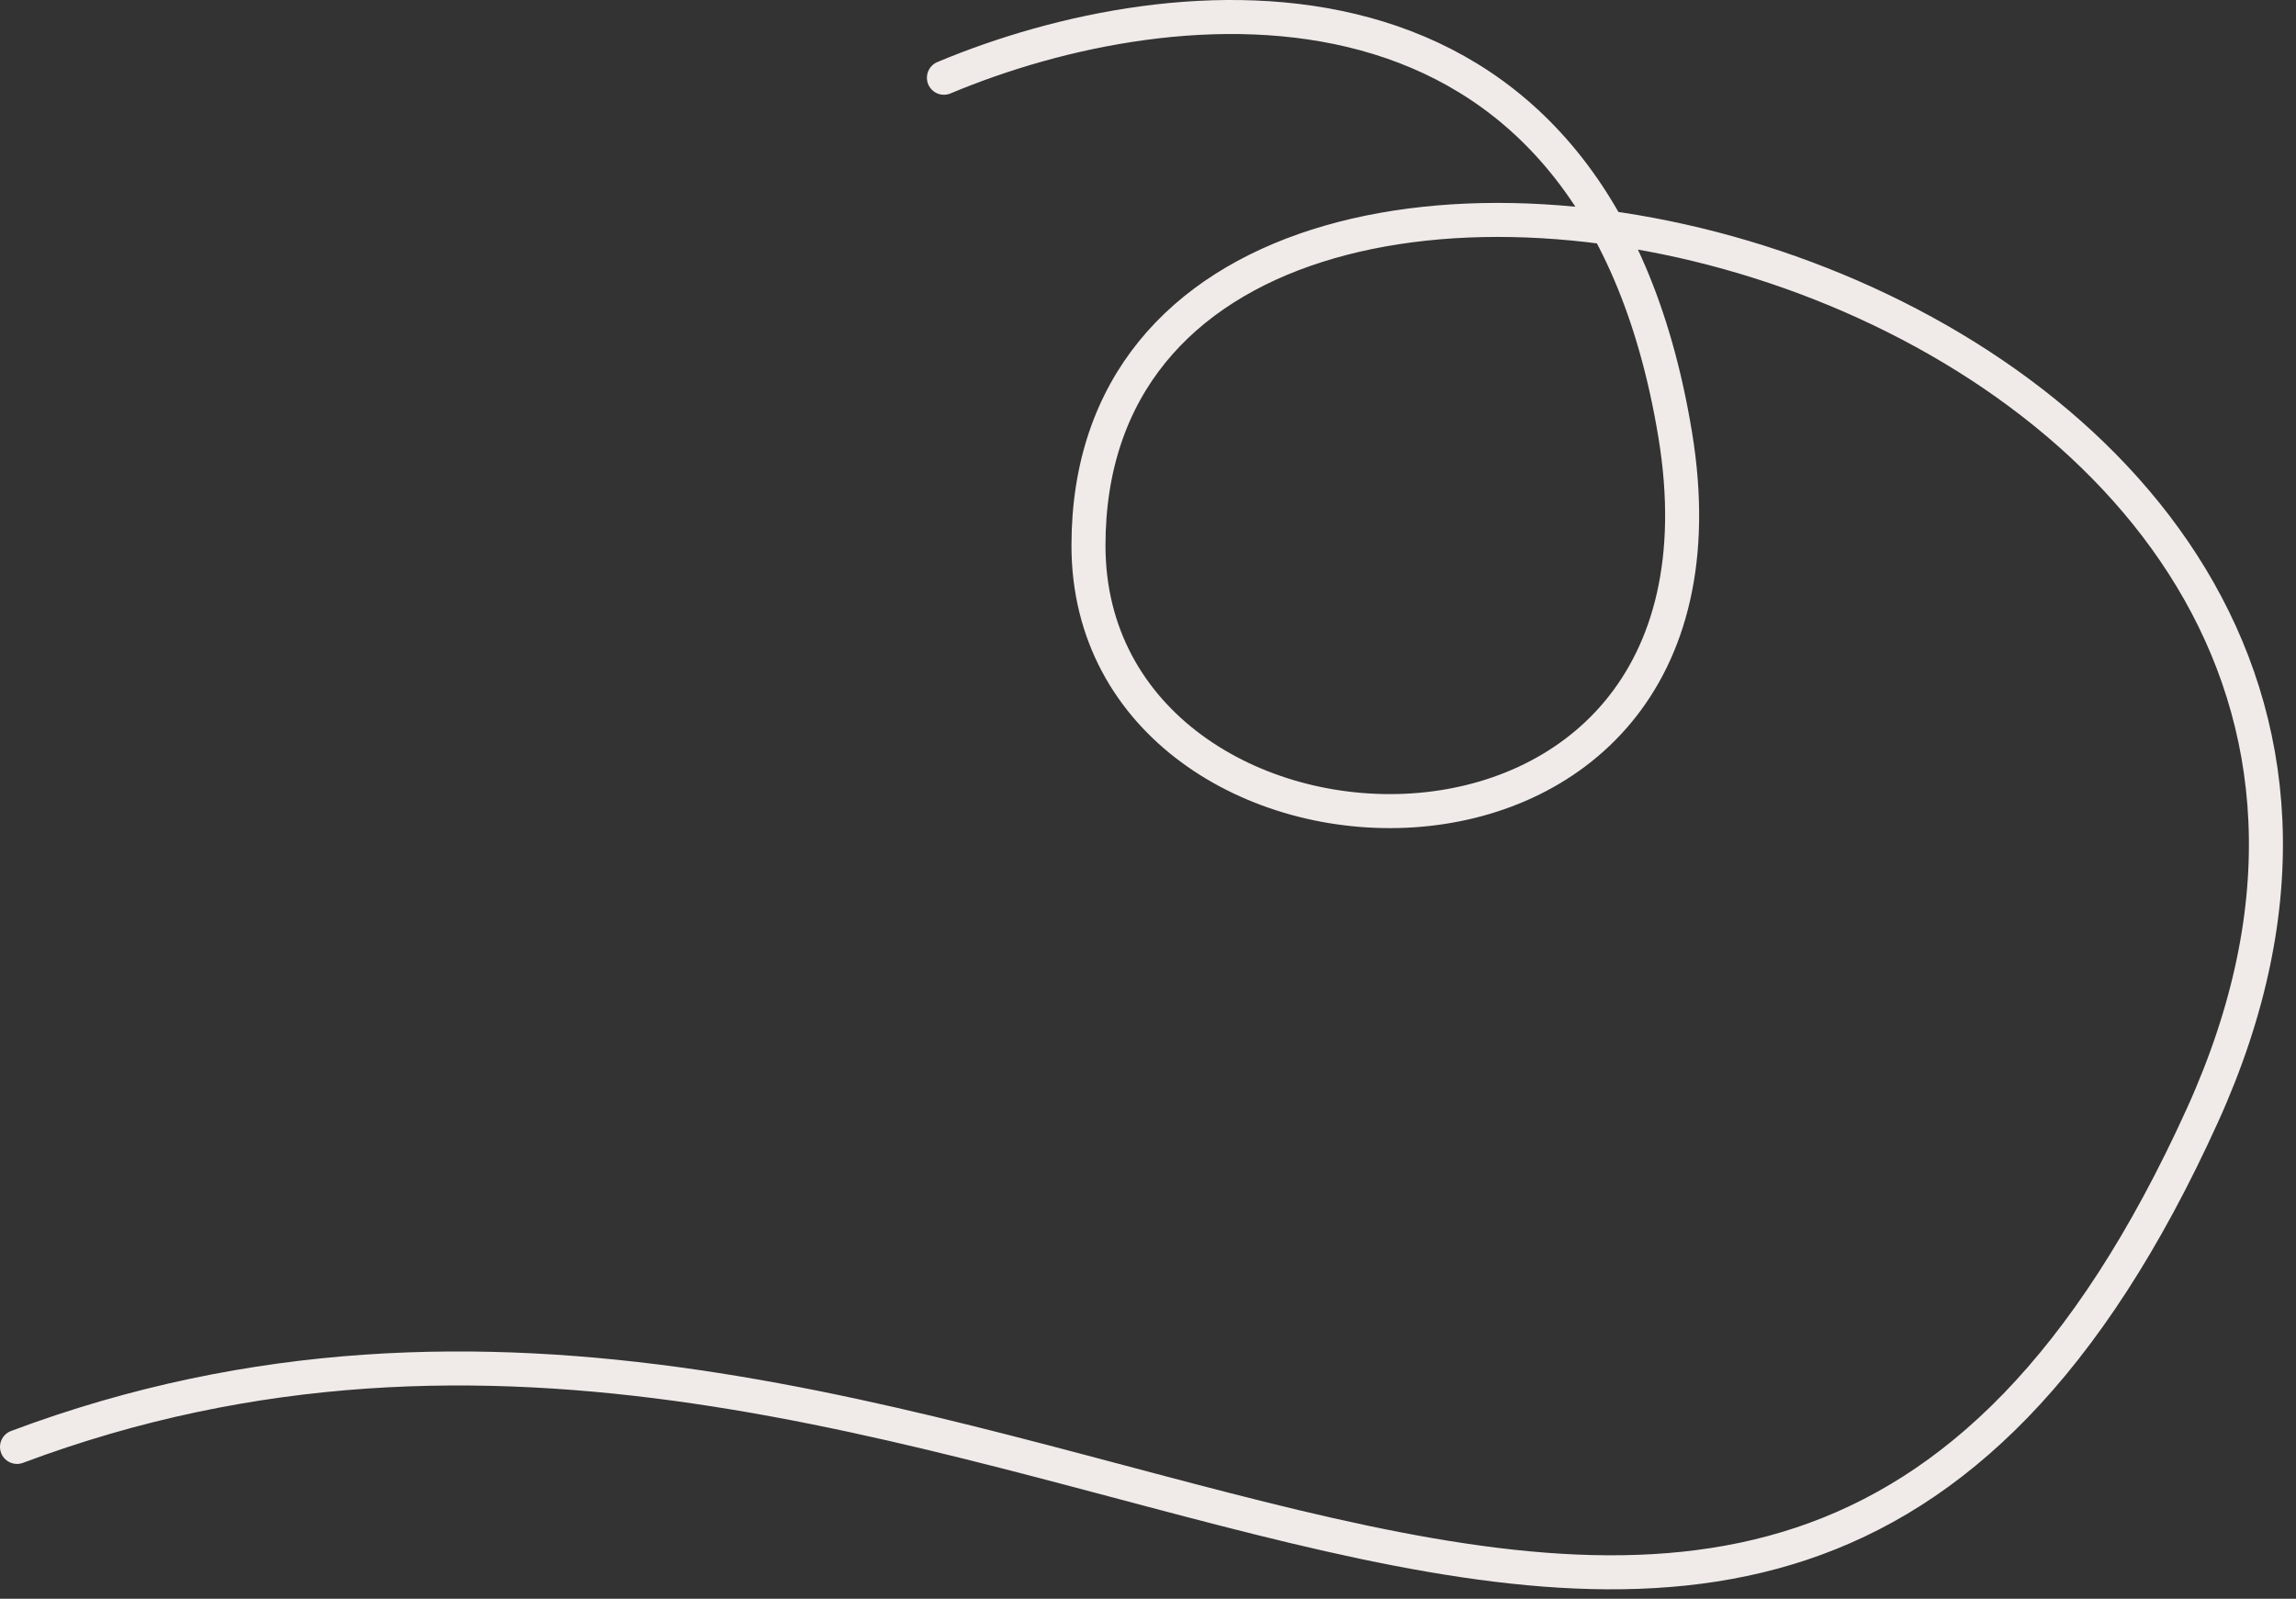
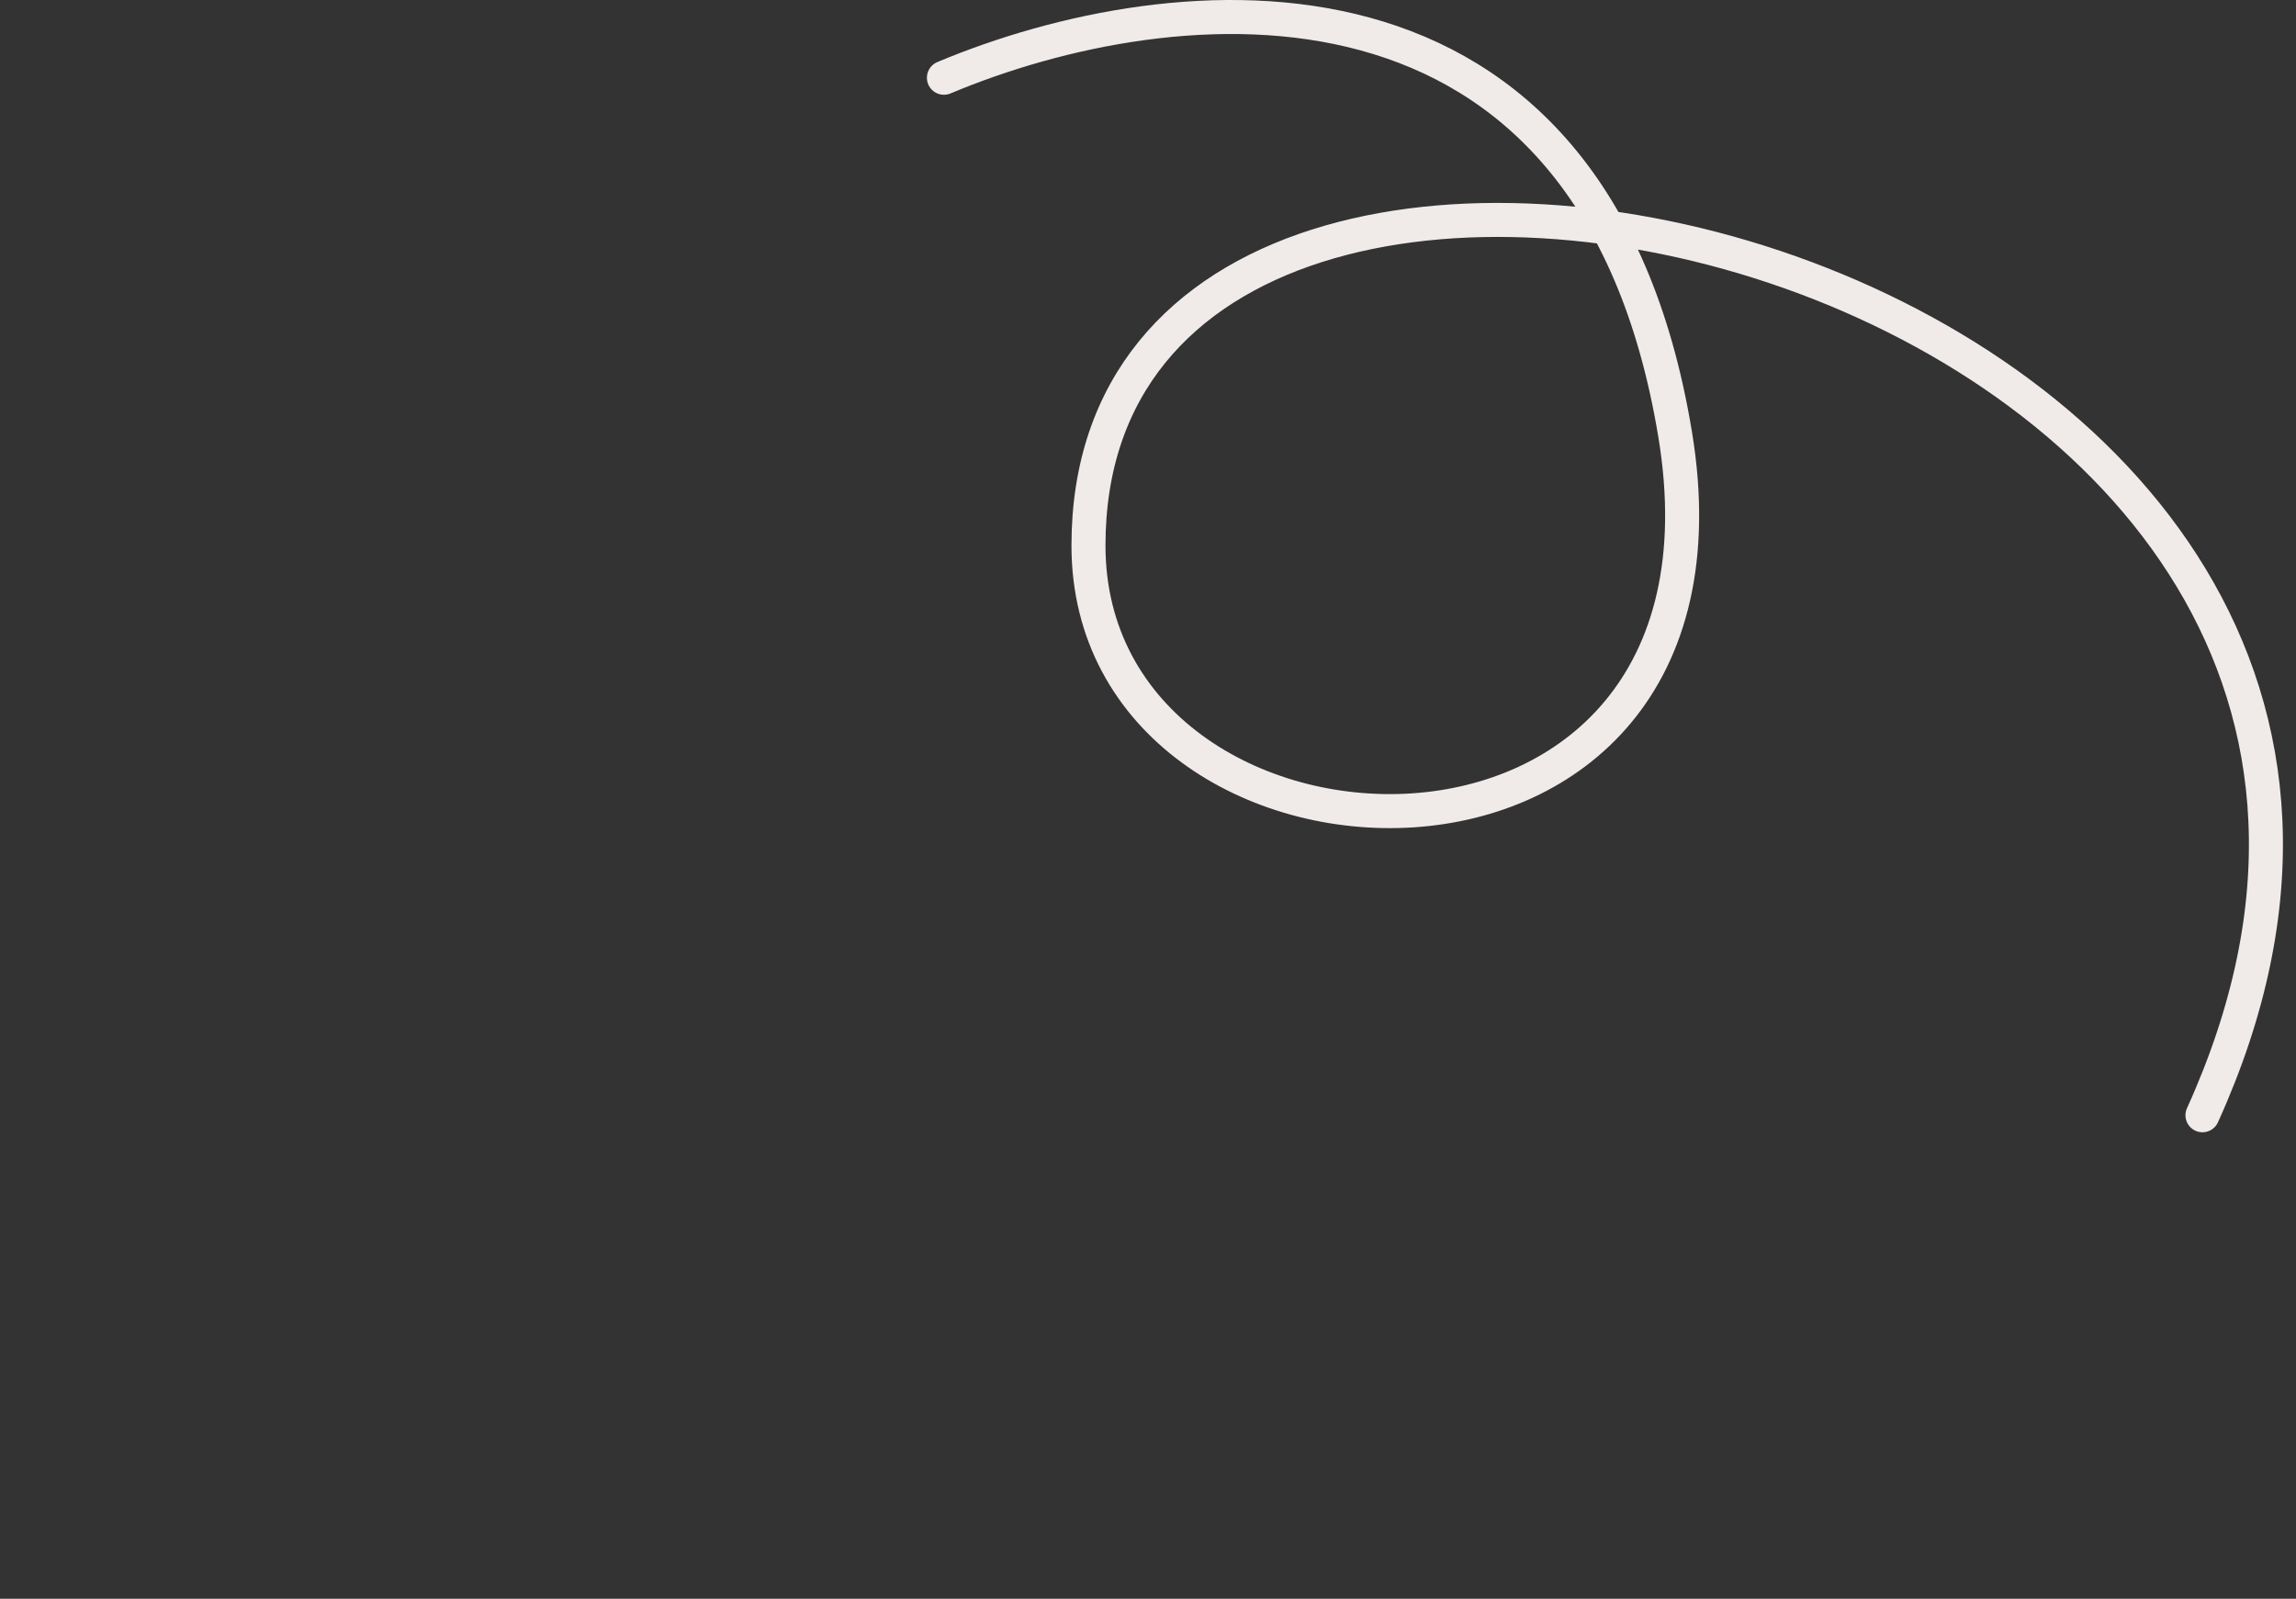
<svg xmlns="http://www.w3.org/2000/svg" width="135" height="94" viewBox="0 0 135 94" fill="none">
  <rect x="0" y="0" width="135" height="94" fill="#333333" stroke="none" />
-   <path d="M55.5 4.572C69 -1.094 93.7 -3.628 98.5 25.572C103.3 54.772 64 53.072 64 32.072C64 -5.428 152.189 15.572 129.5 65.572C102.5 125.072 57 64.072 1 85.072" stroke="#F0EBE9" stroke-width="2" stroke-linecap="round" />
+   <path d="M55.5 4.572C69 -1.094 93.7 -3.628 98.5 25.572C103.3 54.772 64 53.072 64 32.072C64 -5.428 152.189 15.572 129.5 65.572" stroke="#F0EBE9" stroke-width="2" stroke-linecap="round" />
</svg>